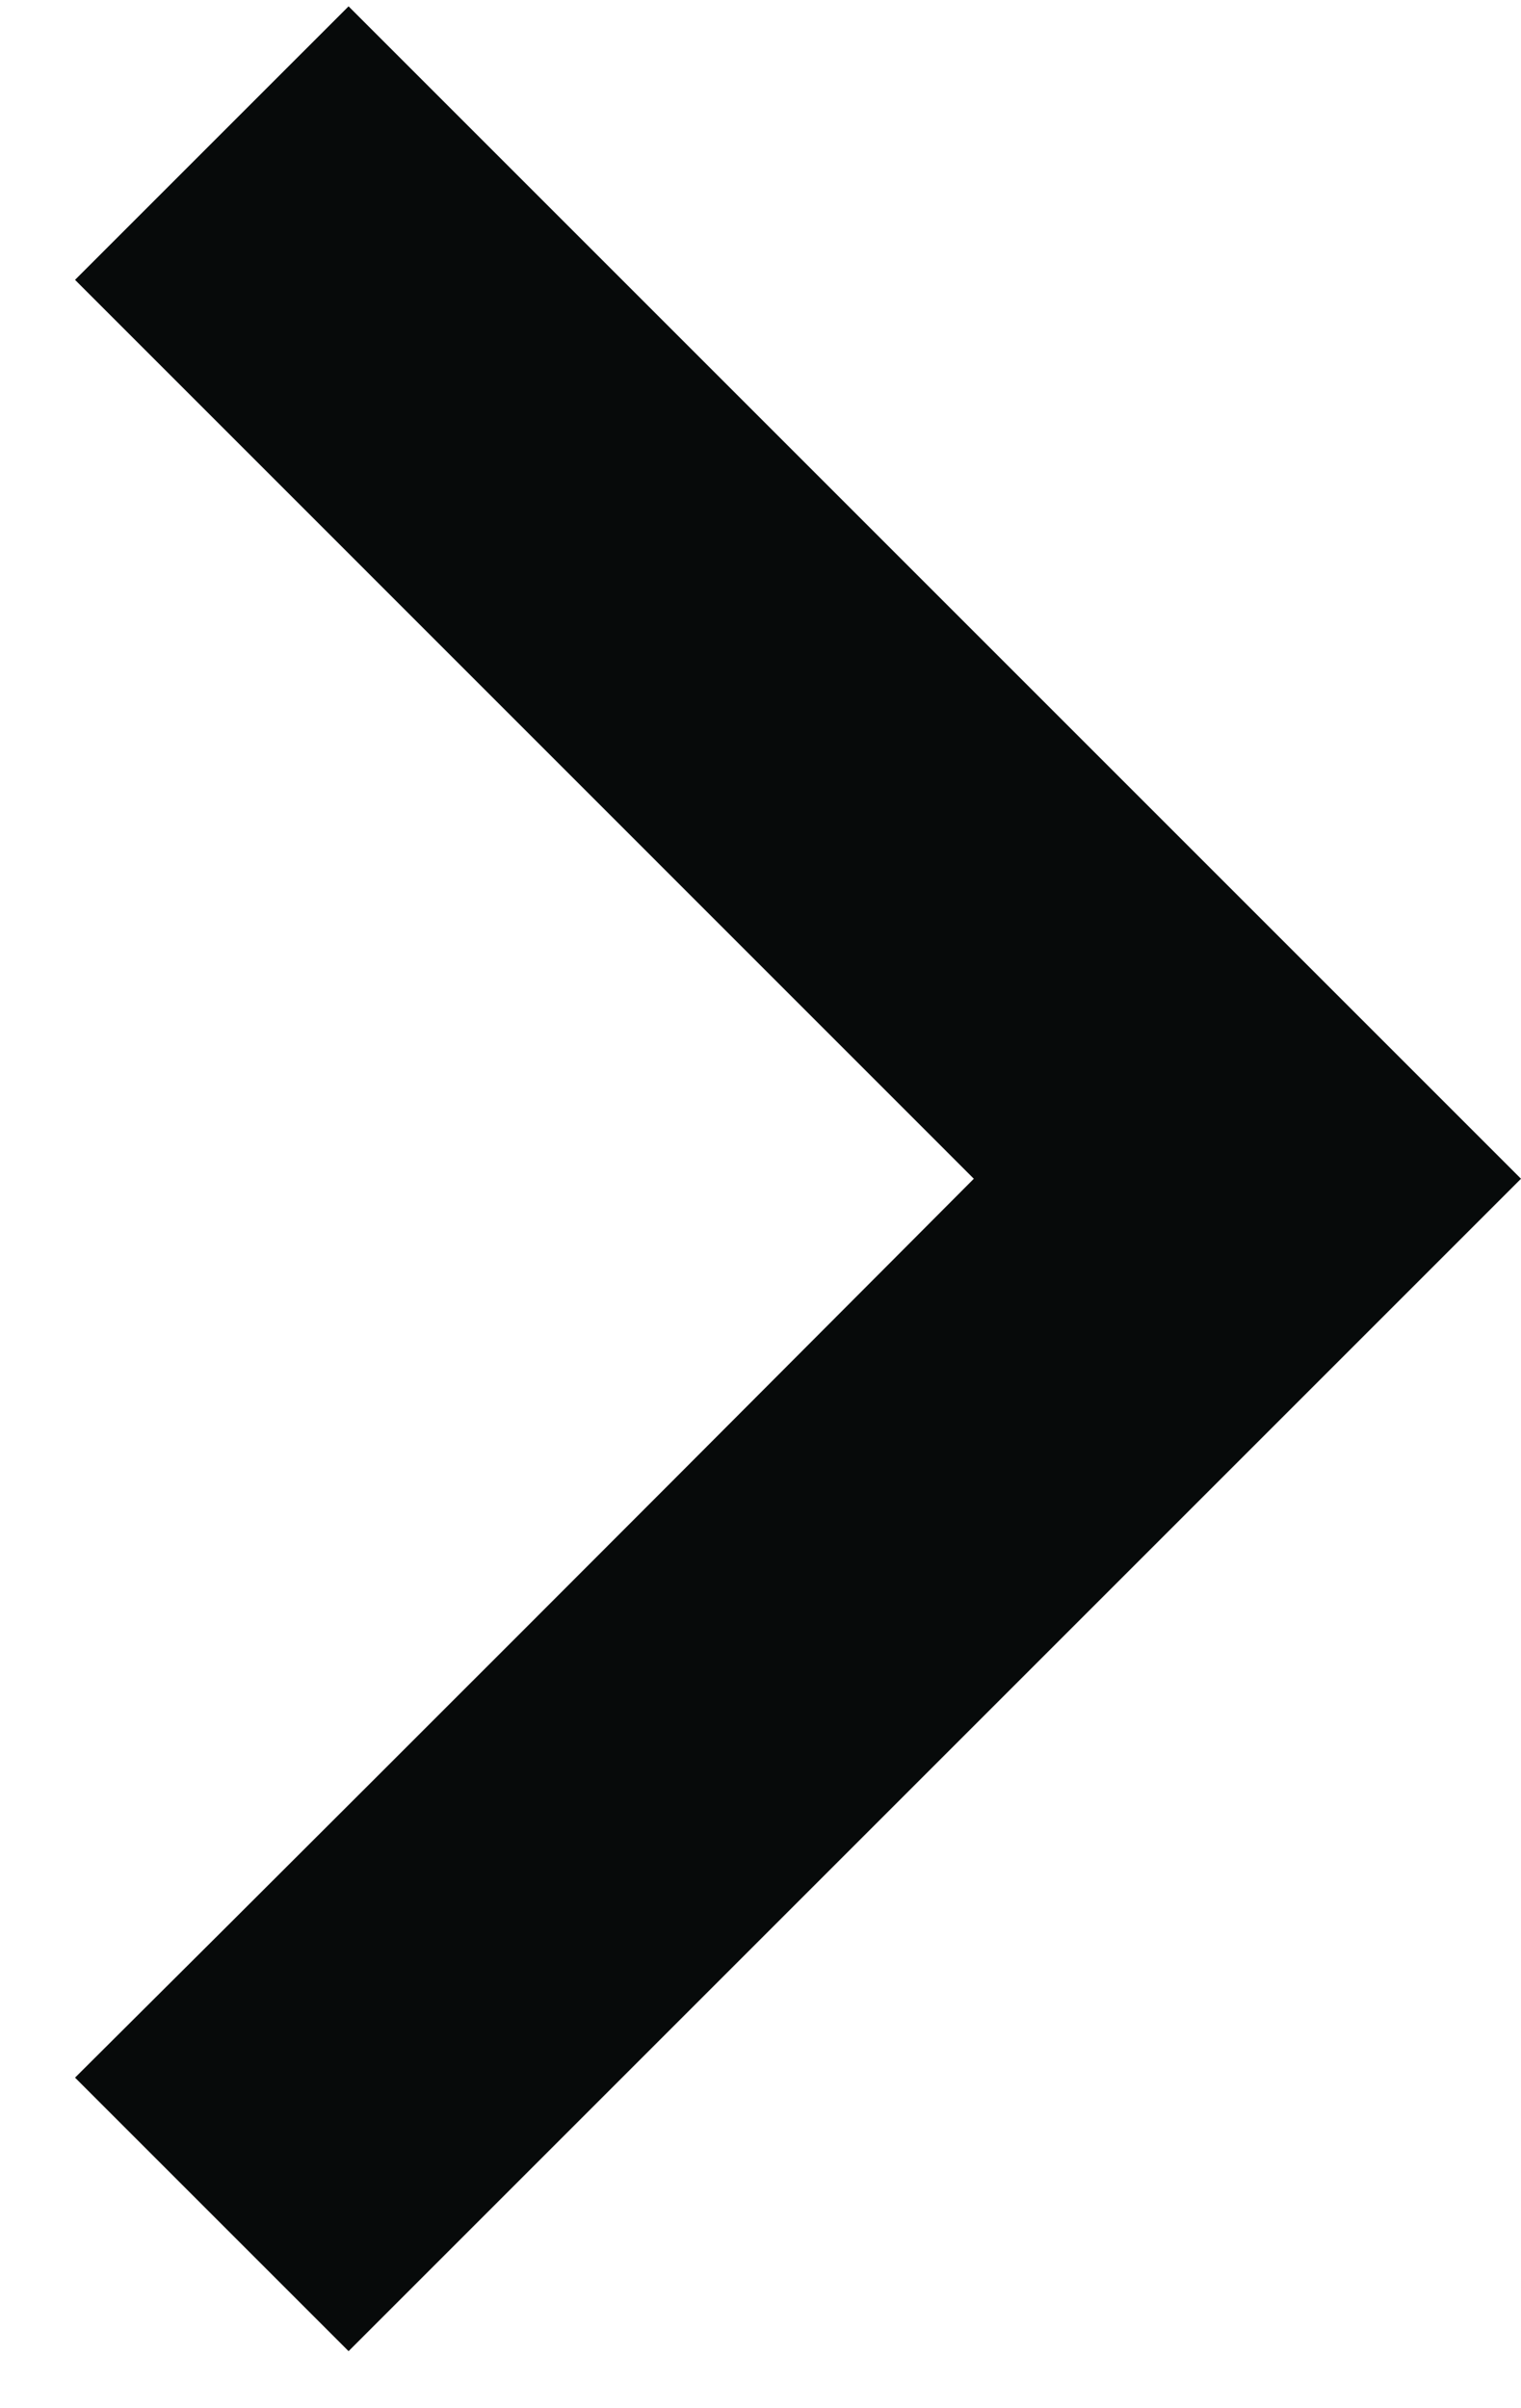
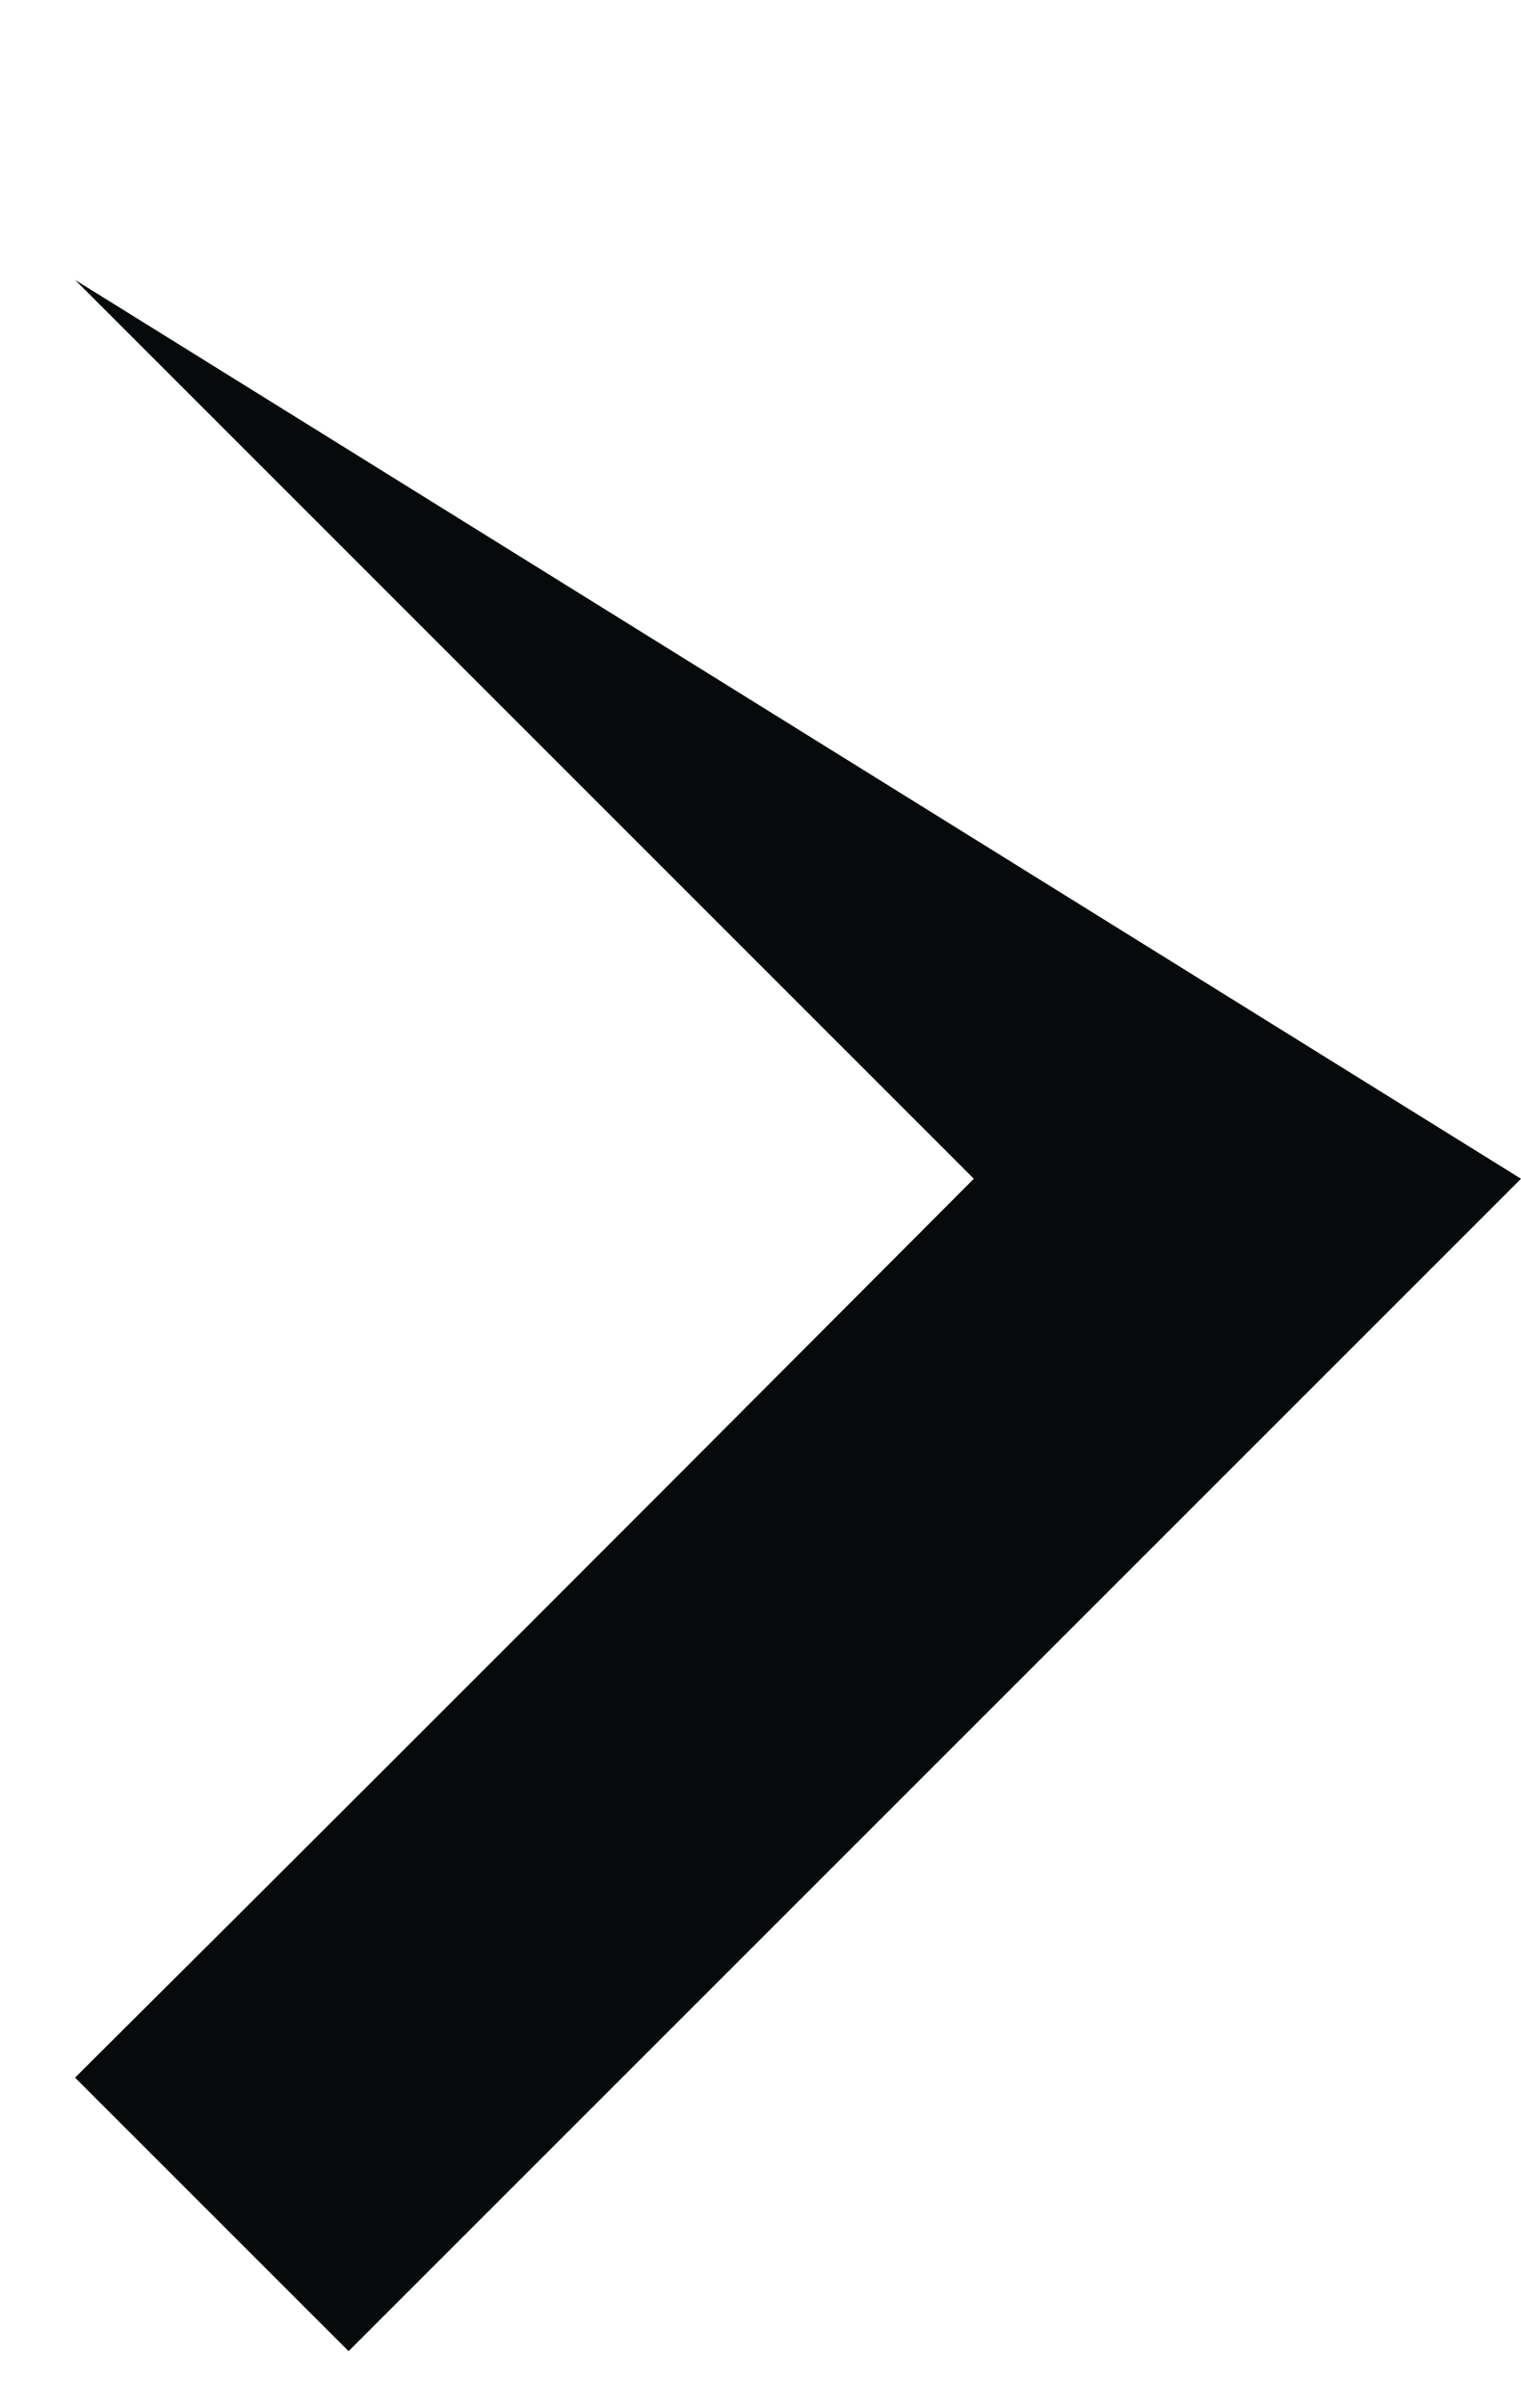
<svg xmlns="http://www.w3.org/2000/svg" width="12" height="19" viewBox="0 0 12 19" fill="none">
-   <path d="M7.683 9.3L0.592 2.208L2.75 0.05L12 9.3L2.75 18.55L0.592 16.392C3.667 13.334 7.683 9.3 7.683 9.3Z" fill="#070A0A" />
+   <path d="M7.683 9.3L0.592 2.208L12 9.3L2.75 18.55L0.592 16.392C3.667 13.334 7.683 9.3 7.683 9.3Z" fill="#070A0A" />
</svg>